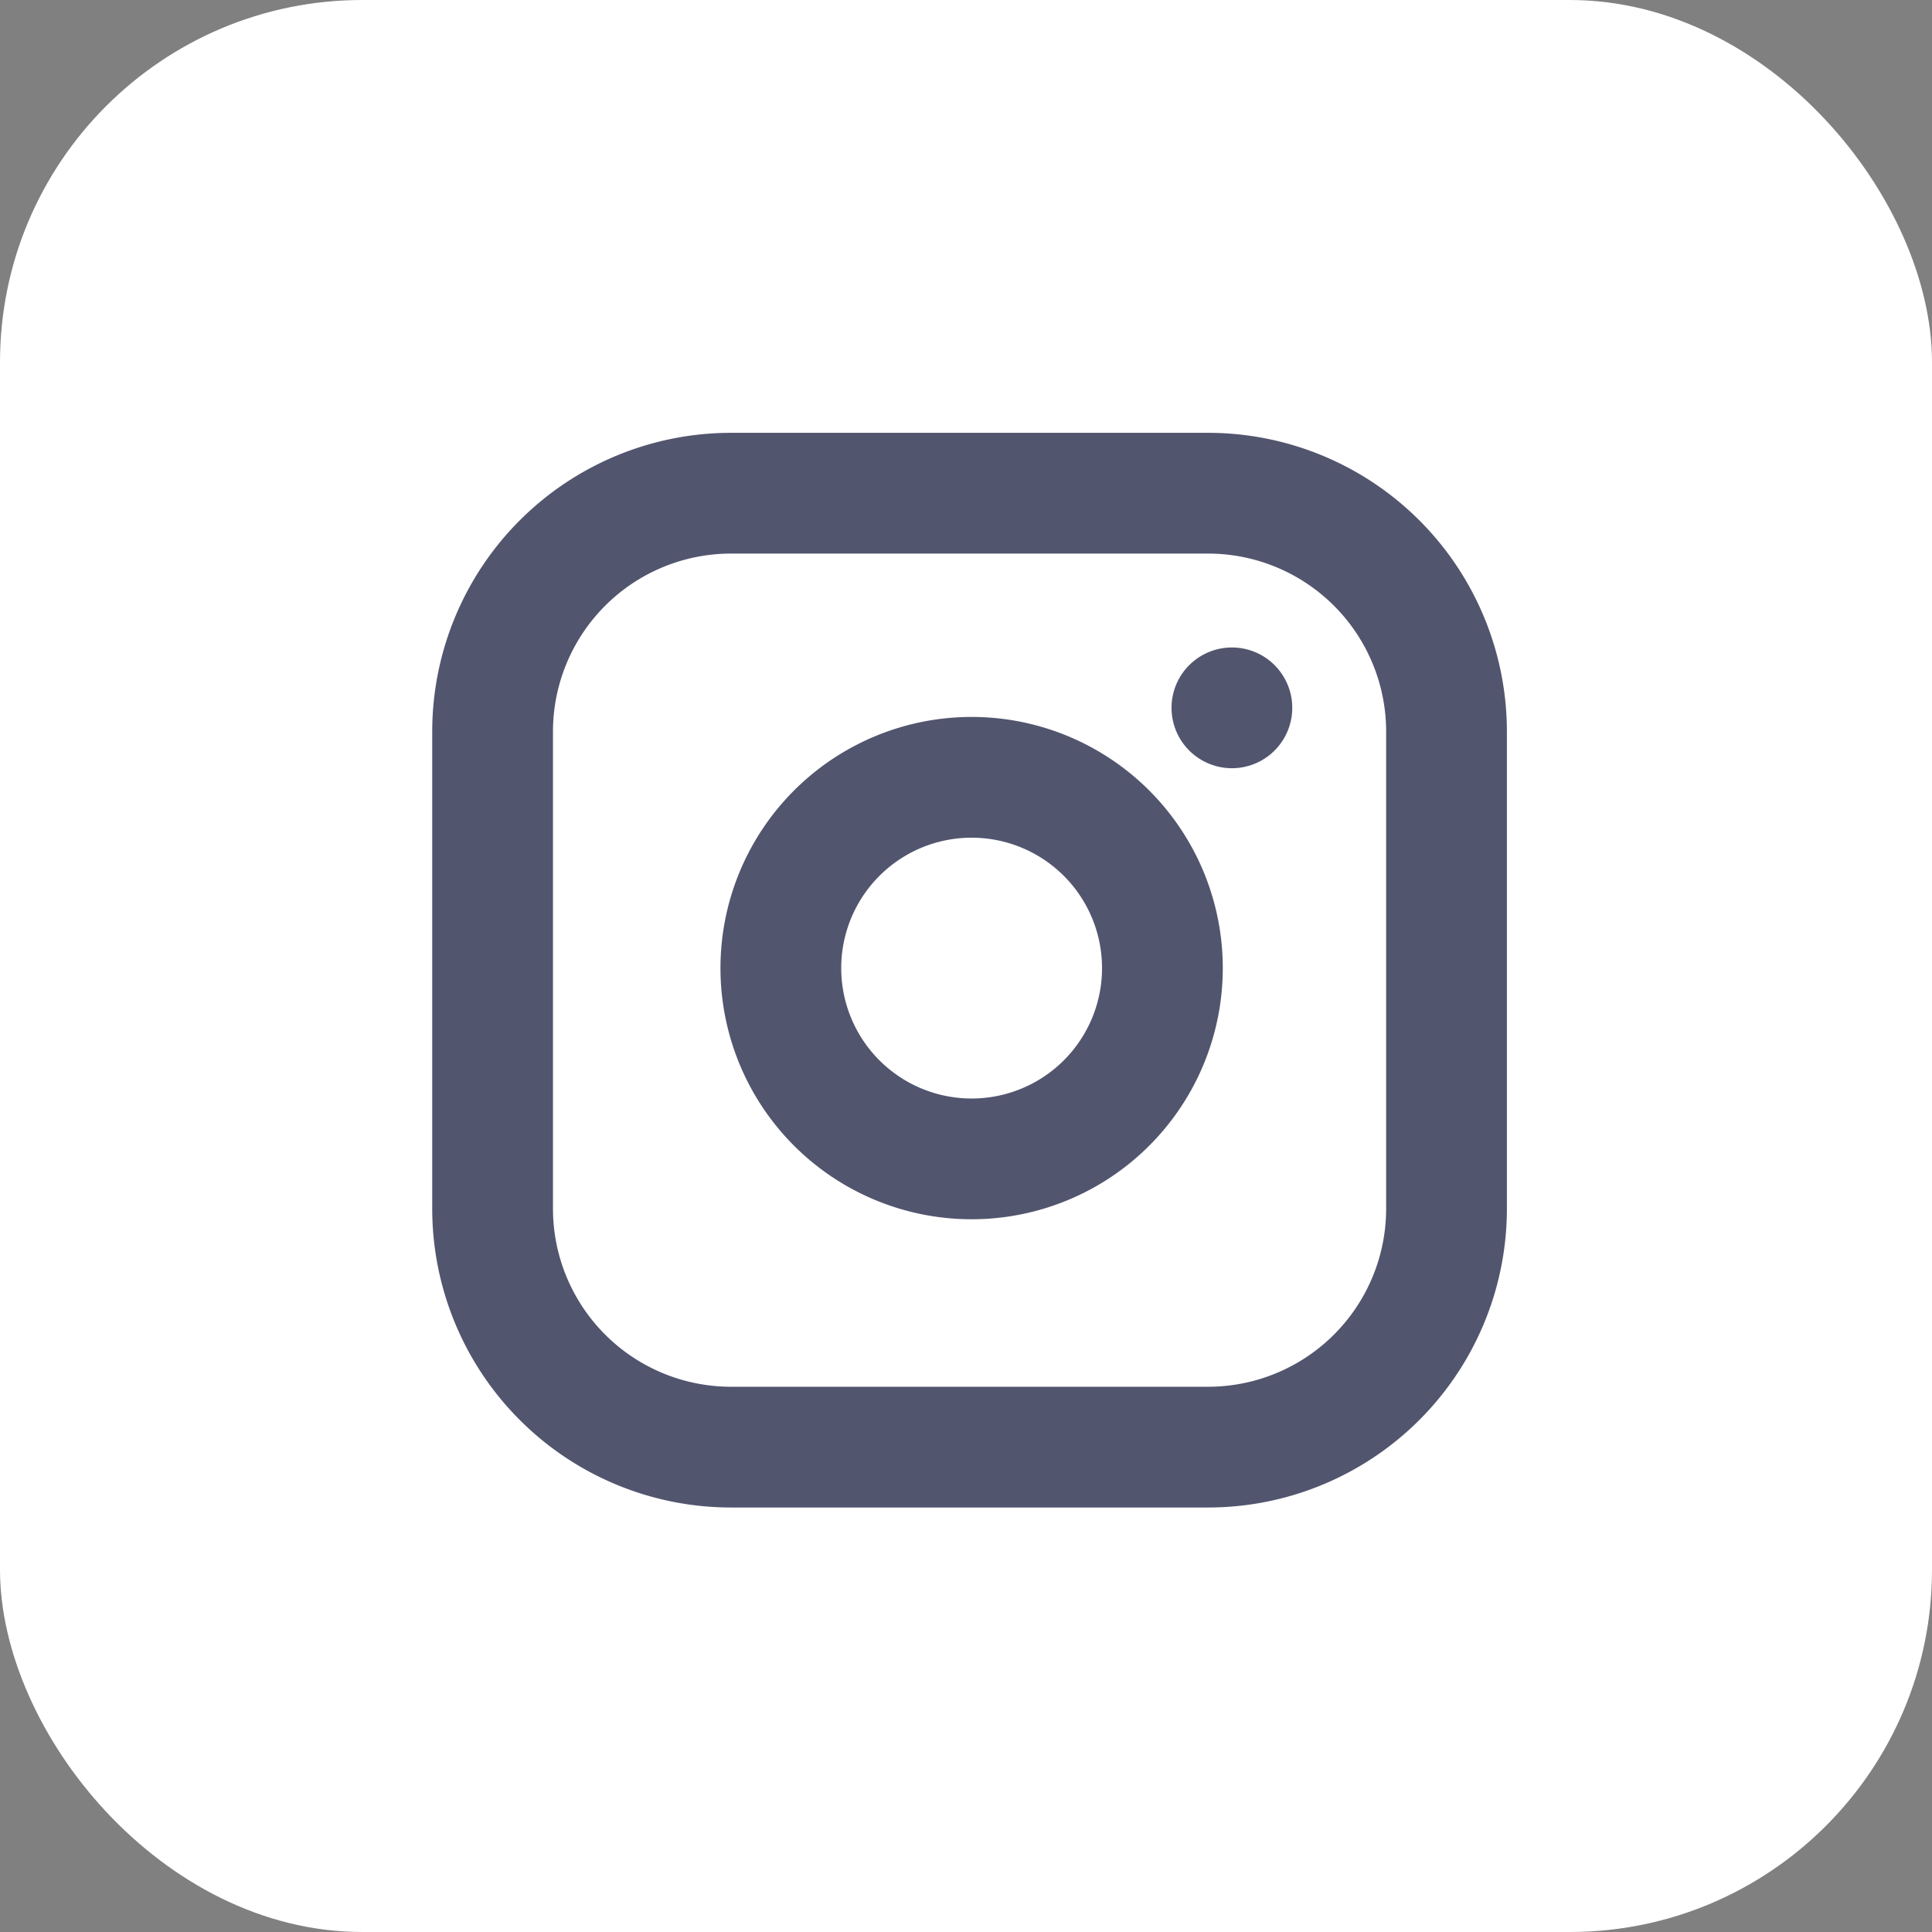
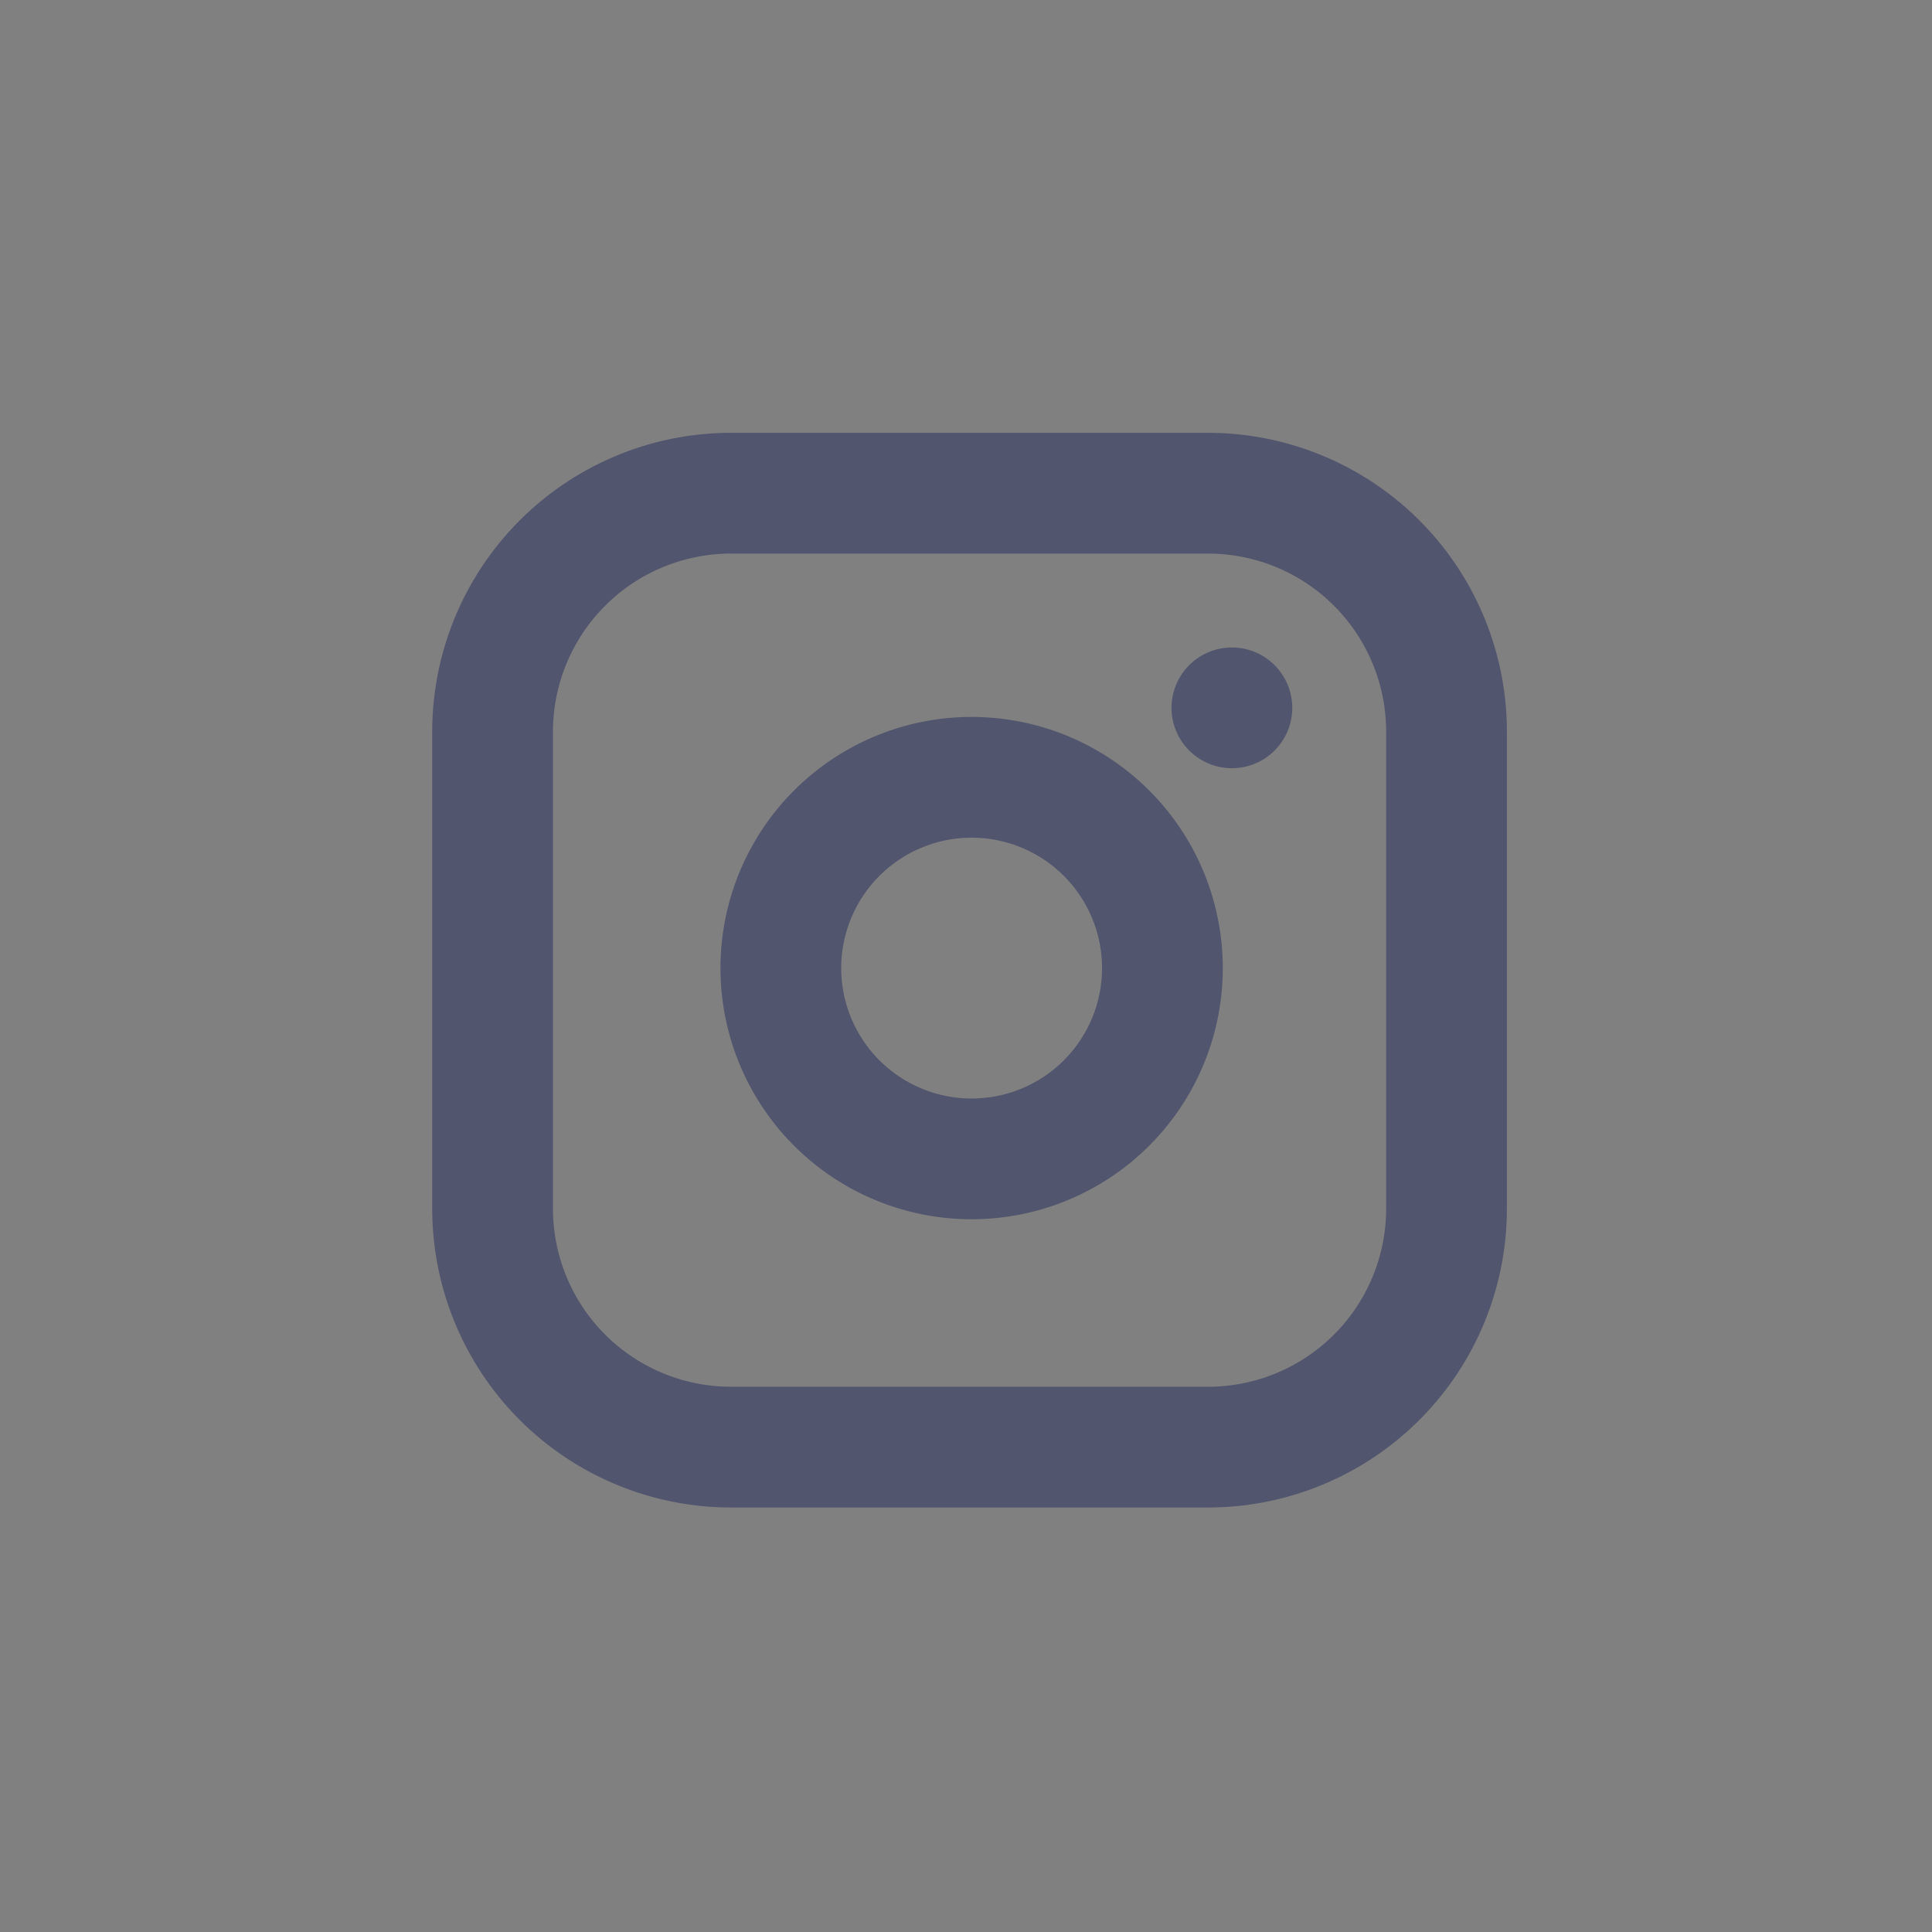
<svg xmlns="http://www.w3.org/2000/svg" width="32" height="32" viewBox="0 0 32 32">
  <rect x="0" y="0" width="32" height="32" fill="#808080" stroke="none" />
  <g id="Social_-_IG" data-name="Social - IG" transform="translate(-912 -4943)">
-     <rect id="Rectangle_10018" data-name="Rectangle 10018" width="32" height="32" rx="6" transform="translate(912 4943)" fill="#fff" />
    <g id="Icon_feather-instagram" data-name="Icon feather-instagram" transform="translate(917.159 4948.169)">
      <path id="Path_41237" data-name="Path 41237" d="M6.95,3h7.9A3.95,3.95,0,0,1,18.8,6.95v7.9a3.95,3.95,0,0,1-3.95,3.95H6.95A3.95,3.95,0,0,1,3,14.85V6.95A3.95,3.95,0,0,1,6.95,3Z" fill="none" stroke="#52556e" stroke-linecap="round" stroke-linejoin="round" stroke-width="2" />
      <path id="Path_41238" data-name="Path 41238" d="M18.351,14.631a3.16,3.16,0,1,1-2.662-2.662A3.16,3.16,0,0,1,18.351,14.631Z" transform="translate(-4.291 -4.229)" fill="none" stroke="#52556e" stroke-linecap="round" stroke-linejoin="round" stroke-width="2" />
      <path id="Path_41239" data-name="Path 41239" d="M26.25,9.75h0" transform="translate(-11.005 -3.195)" fill="none" stroke="#52556e" stroke-linecap="round" stroke-linejoin="round" stroke-width="2" />
    </g>
  </g>
</svg>